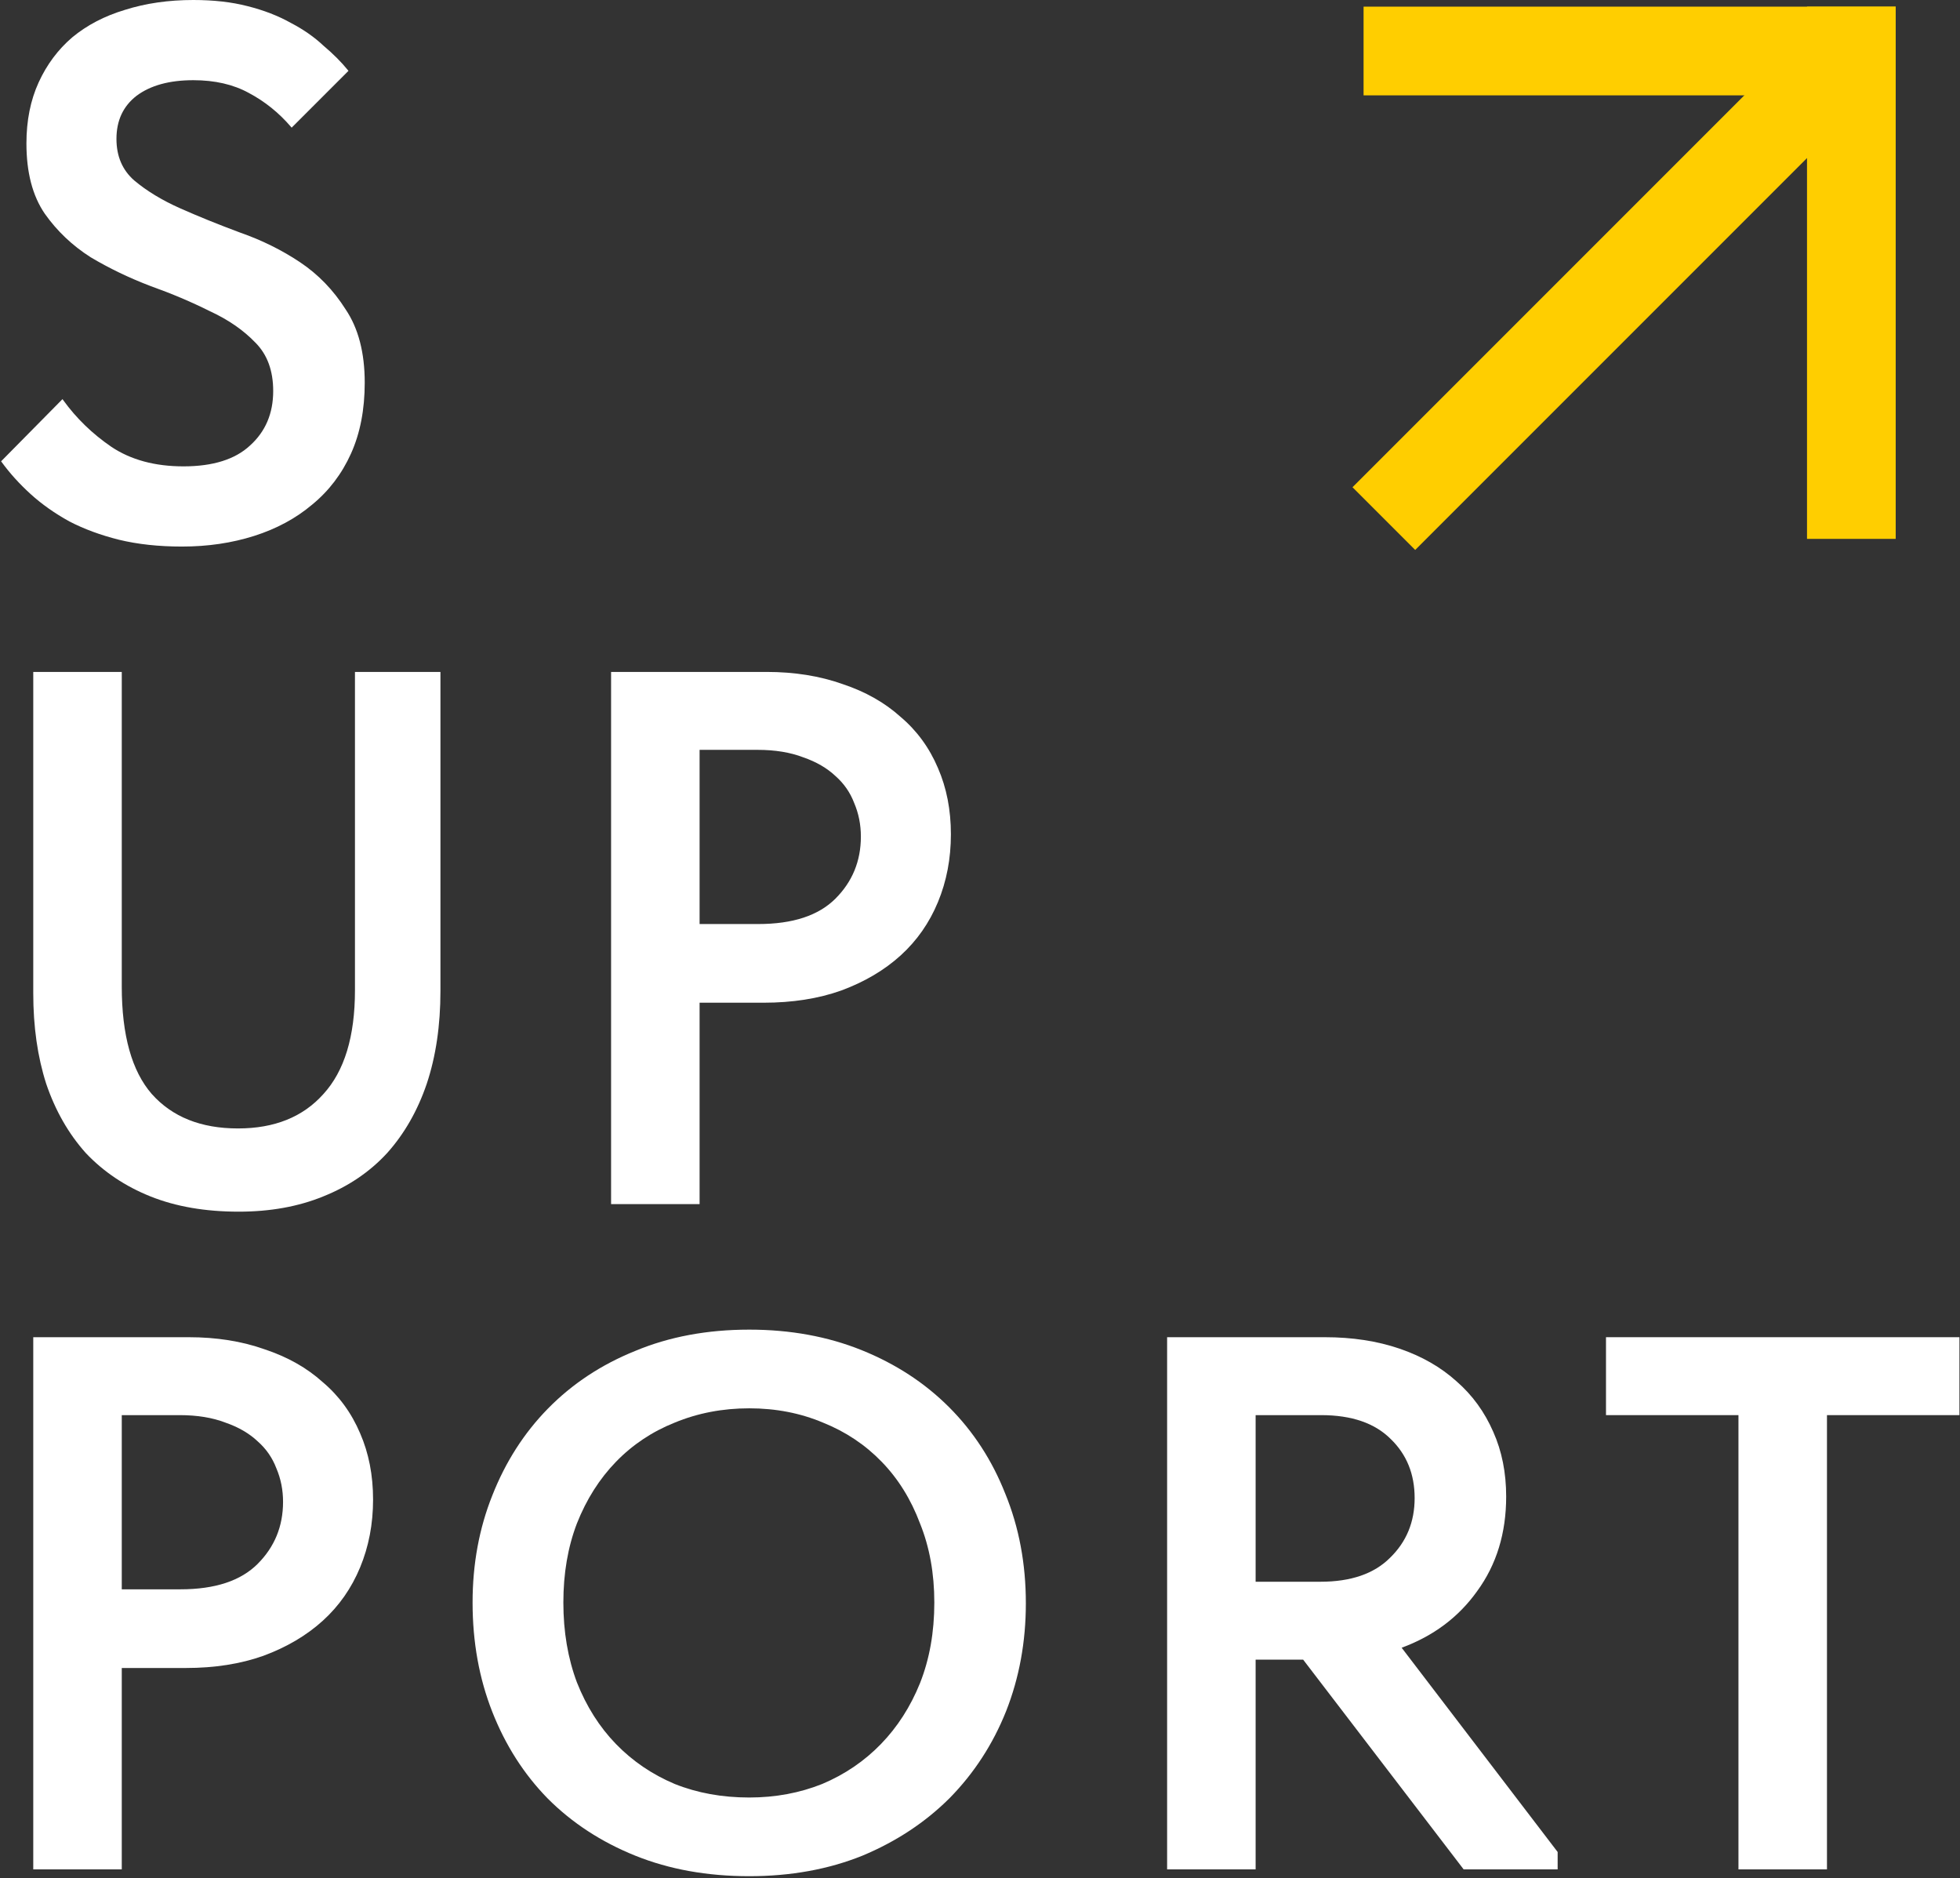
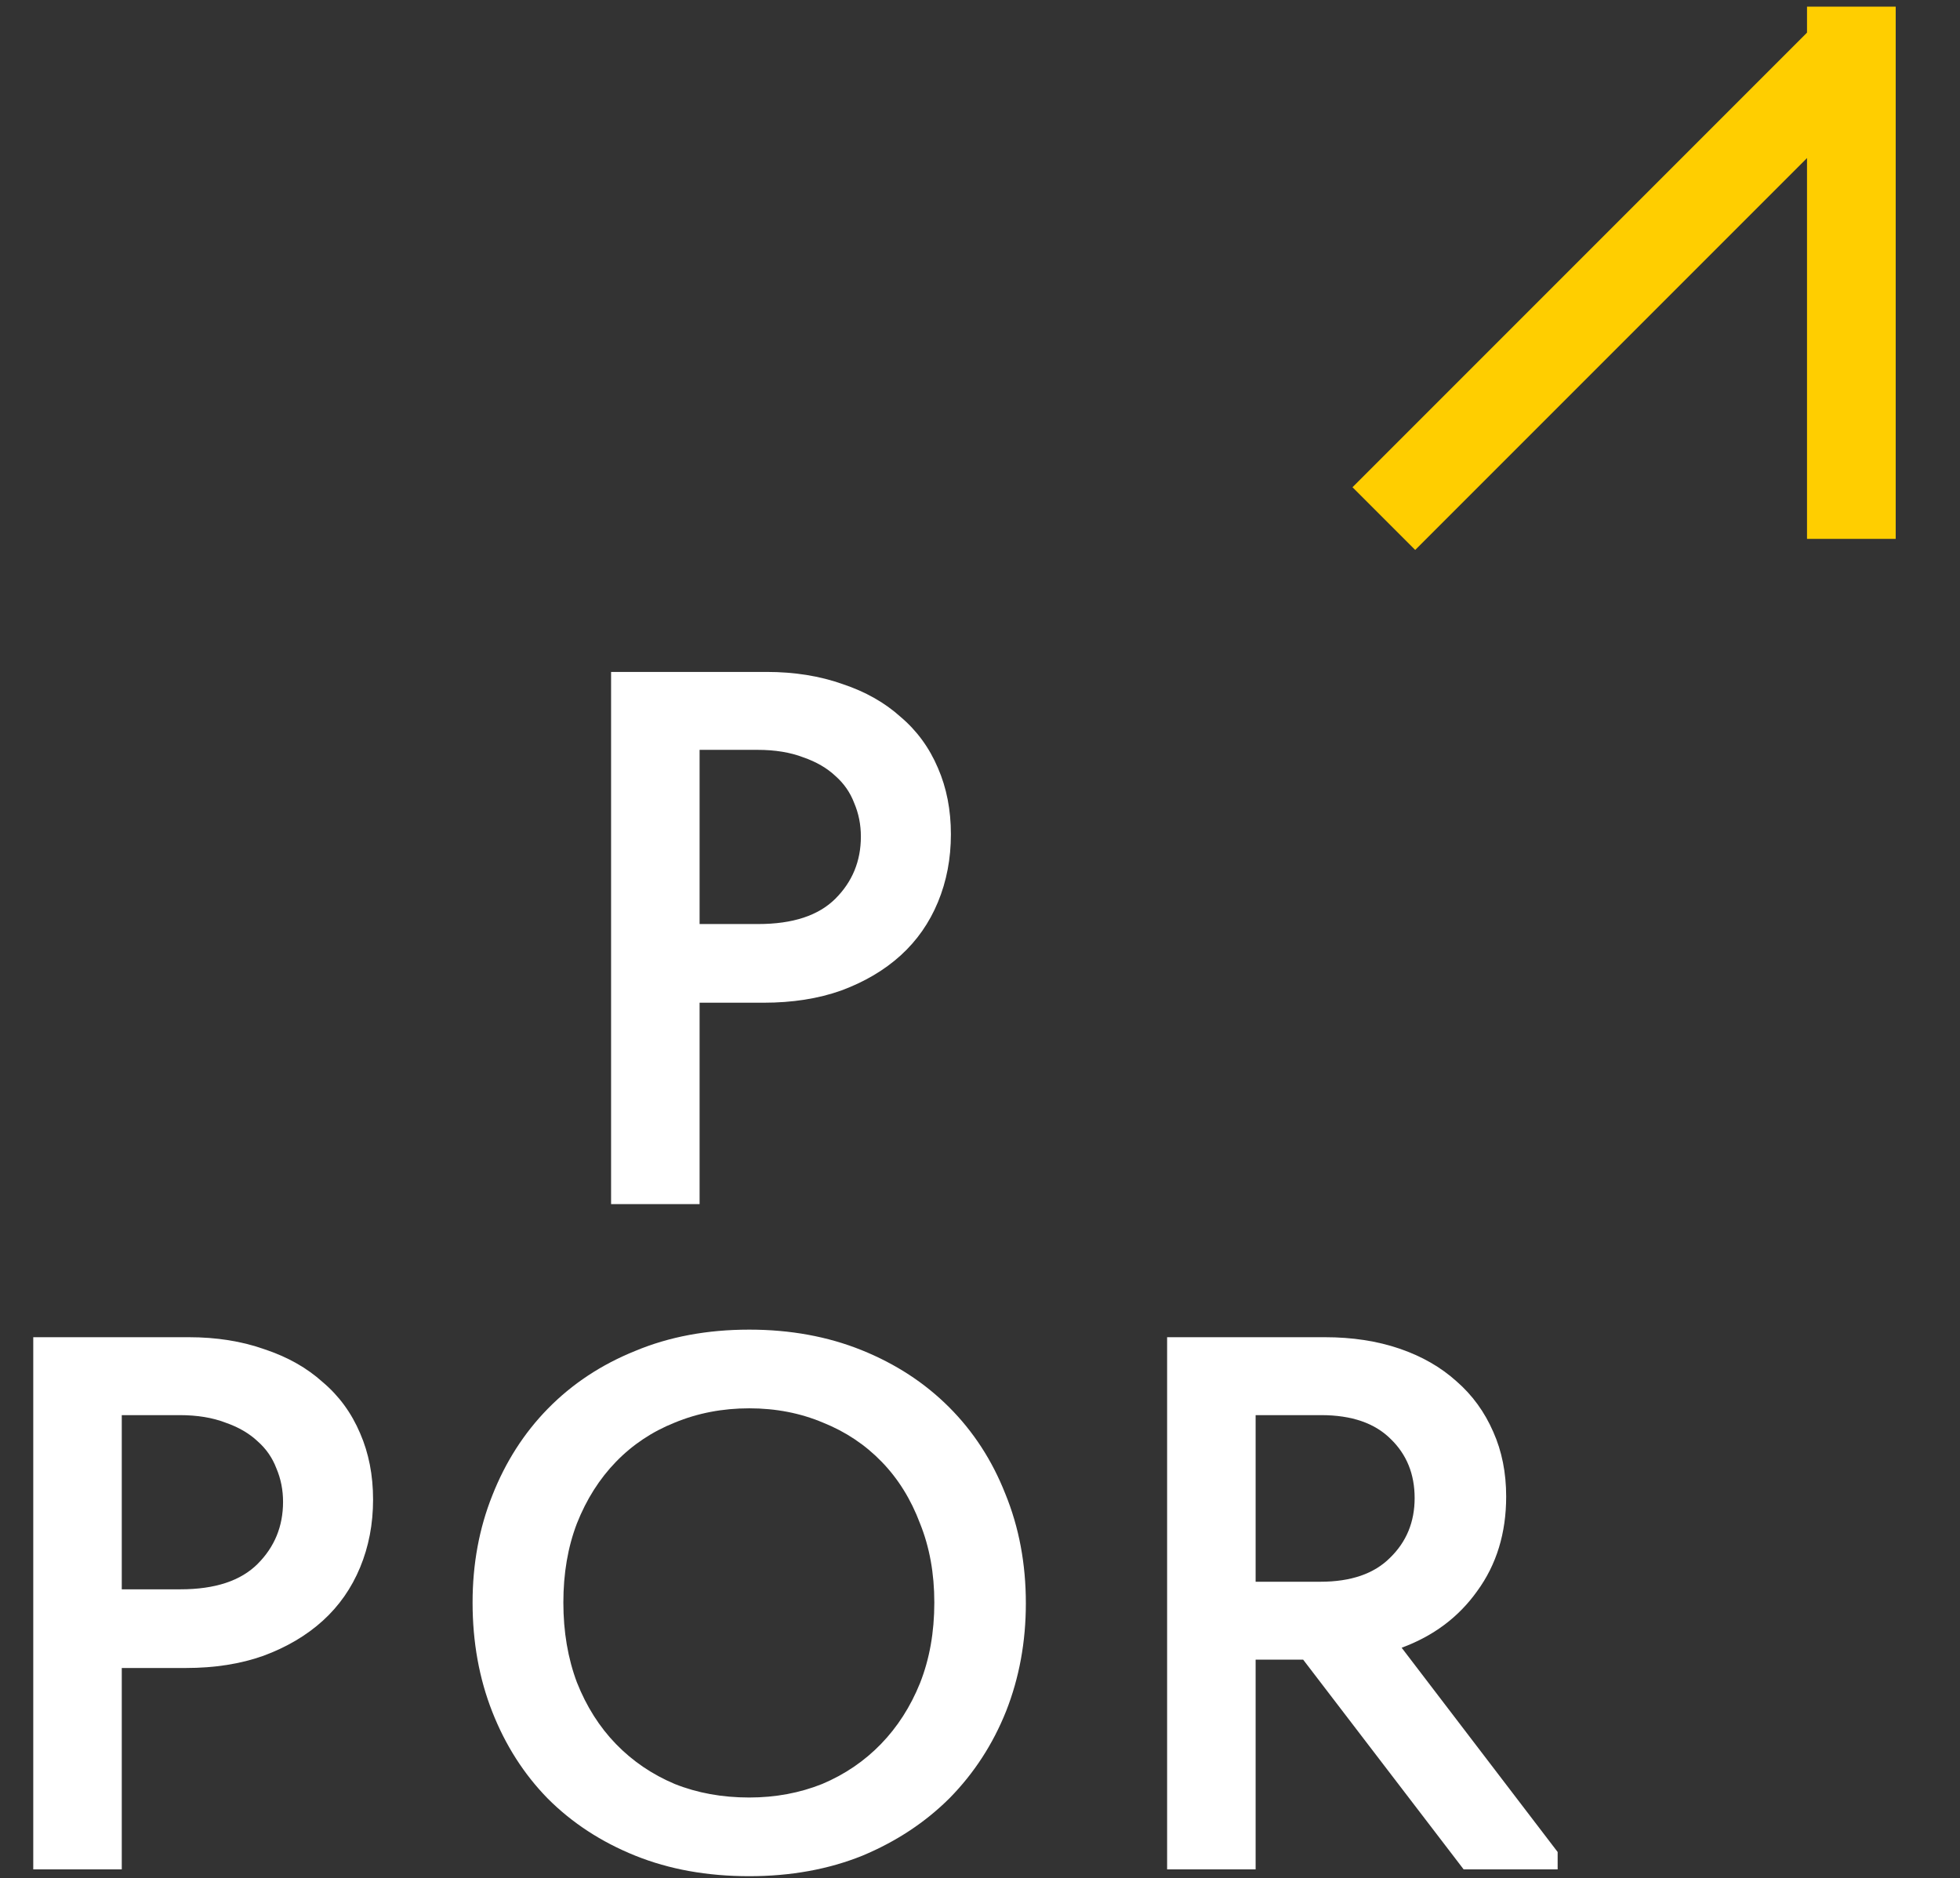
<svg xmlns="http://www.w3.org/2000/svg" width="884" height="847" viewBox="0 0 884 847" fill="none">
  <rect x="0" y="0" width="884" height="847" fill="#333333" stroke="none" />
  <rect x="815" y="3" width="40" height="240" fill="#FFCE00" />
  <rect x="820.077" y="9.638" width="40" height="297.089" transform="rotate(45 820.077 9.638)" fill="#FFCE00" />
-   <rect x="615" y="3" width="240" height="40" fill="#FFCE00" />
-   <path d="M87.187 0C75.992 0 65.699 1.485 56.313 4.46C47.154 7.209 39.242 11.335 32.585 16.843L32.579 16.849C26.149 22.361 21.098 29.134 17.428 37.163C13.752 45.205 11.92 54.382 11.92 64.683C11.92 77.723 14.665 88.301 20.201 96.375L20.205 96.38C25.706 104.173 32.582 110.704 40.829 115.973L40.835 115.977L40.842 115.982C49.289 121.004 58.306 125.341 67.891 128.992L67.9 128.996C77.443 132.404 86.3 136.152 94.474 140.238L94.481 140.242L94.489 140.246C102.863 144.093 109.75 148.839 115.162 154.476L115.17 154.484C120.519 159.833 123.217 167.093 123.217 176.321C123.217 186.434 119.74 194.602 112.798 200.872L112.792 200.878C106.09 207.133 96.106 210.302 82.749 210.302C69.854 210.302 59.032 207.362 50.254 201.512C41.652 195.626 34.412 188.611 28.53 180.466L28.184 179.987L0.5 208.022L0.75 208.365C4.413 213.402 8.761 218.207 13.791 222.78C18.83 227.361 24.666 231.48 31.297 235.138L31.309 235.145C37.948 238.579 45.382 241.323 53.608 243.379L53.611 243.38C62.078 245.439 71.564 246.467 82.066 246.467C93.72 246.467 104.582 244.867 114.65 241.663C124.72 238.46 133.427 233.765 140.765 227.574C148.336 221.379 154.185 213.692 158.313 204.521C162.444 195.34 164.502 184.685 164.502 172.566C164.502 159.072 161.644 148.044 155.886 139.518C150.388 130.815 143.512 123.71 135.26 118.208C127.031 112.722 118.005 108.266 108.182 104.839C98.405 101.201 89.426 97.564 81.245 93.928C73.087 90.303 66.189 86.116 60.542 81.374C55.202 76.699 52.523 70.471 52.523 62.635C52.523 54.355 55.534 47.907 61.544 43.231C67.803 38.538 76.333 36.164 87.187 36.164C96.908 36.164 105.242 38.086 112.21 41.906L112.216 41.91C119.443 45.749 125.767 50.83 131.189 57.156L131.541 57.566L157.163 31.944L156.879 31.593C153.899 27.926 150.238 24.266 145.899 20.611C141.768 16.711 136.841 13.276 131.124 10.302C125.392 7.093 118.866 4.576 111.549 2.747C104.445 0.913 96.322 0 87.187 0Z" fill="white" />
-   <path d="M883.745 603.004H724.336V638.144H784.081V842.984H824V638.144H883.745V603.004Z" fill="white" />
  <path fill-rule="evenodd" clip-rule="evenodd" d="M597.563 603.004H526.393V842.984H566.313V748.416H587.757L660.134 842.984H702.531V835.146L632.172 743.033C646.524 737.747 657.888 729.231 666.248 717.483C674.966 705.553 679.316 691.336 679.316 674.857C679.316 664.099 677.371 654.356 673.47 645.636C669.573 636.696 664.068 629.126 656.957 622.931C649.846 616.51 641.252 611.585 631.182 608.152C621.108 604.718 609.9 603.004 597.563 603.004ZM566.313 713.276V638.144H595.856C609.655 638.144 620.092 641.762 627.253 648.923L627.258 648.928C634.436 655.882 638.031 664.738 638.031 675.539C638.031 686.336 634.326 695.308 626.917 702.493L626.911 702.498C619.751 709.658 609.313 713.276 595.515 713.276H566.313Z" fill="white" />
  <path fill-rule="evenodd" clip-rule="evenodd" d="M337.912 599.59C318.966 599.59 301.83 602.786 286.513 609.187C271.204 615.356 258.059 624.042 247.084 635.246C236.338 646.221 227.995 659.251 222.054 674.331C216.112 689.189 213.143 705.298 213.143 722.653C213.143 740.462 216.111 756.912 222.054 771.997C227.995 787.078 236.338 800.108 247.084 811.084L247.088 811.087C258.063 822.063 271.208 830.634 286.516 836.803C301.832 842.975 318.967 846.057 337.912 846.057C356.631 846.057 373.652 842.975 388.968 836.803L388.974 836.8C404.279 830.404 417.422 821.72 428.396 810.746L428.399 810.742C439.371 799.542 447.828 786.512 453.77 771.659L453.771 771.656C459.713 756.572 462.682 740.35 462.682 722.994C462.682 705.184 459.599 688.733 453.429 673.647C447.487 658.565 439.029 645.534 428.054 634.559C417.079 623.584 403.934 615.013 388.627 608.844C373.311 602.672 356.404 599.59 337.912 599.59ZM304.305 641.52C314.71 637.222 325.911 635.071 337.912 635.071C349.914 635.071 361 637.222 371.175 641.519L371.184 641.522C381.362 645.594 390.179 651.472 397.64 659.159C405.099 666.844 410.867 676.116 414.942 686.981L414.947 686.993C419.244 697.623 421.397 709.507 421.397 722.653C421.397 736.026 419.244 748.138 414.946 758.996C410.644 769.637 404.761 778.799 397.299 786.488C389.837 794.175 381.018 800.169 370.838 804.468C360.66 808.538 349.687 810.575 337.912 810.575C325.68 810.575 314.48 808.537 304.305 804.468C294.124 800.169 285.305 794.175 277.843 786.488C270.383 778.802 264.501 769.529 260.198 758.661C256.126 747.801 254.087 735.8 254.087 722.653C254.087 709.505 256.127 697.619 260.198 686.987C264.5 676.119 270.383 666.846 277.843 659.159C285.304 651.472 294.121 645.594 304.3 641.522L304.305 641.52Z" fill="white" />
  <path fill-rule="evenodd" clip-rule="evenodd" d="M85.146 603.004H15V842.984H54.92V752.172H83.78C96.8 752.172 108.465 750.344 118.77 746.68L118.776 746.678C129.298 742.79 138.231 737.524 145.568 730.875C152.907 724.224 158.526 716.196 162.423 706.798C166.319 697.401 168.264 687.207 168.264 676.222C168.264 665.238 166.319 655.269 162.42 646.323C158.522 637.153 152.903 629.466 145.561 623.27C138.45 616.849 129.742 611.926 119.448 608.494C109.146 604.831 97.71 603.004 85.146 603.004ZM54.92 716.69V638.144H81.049C88.969 638.144 95.847 639.276 101.695 641.525L101.703 641.528L101.711 641.531C107.573 643.56 112.402 646.372 116.212 649.957L116.218 649.963L116.224 649.968C120.033 653.329 122.83 657.358 124.622 662.061L124.626 662.071L124.63 662.08C126.65 666.795 127.662 671.848 127.662 677.246C127.662 688.269 123.844 697.586 116.201 705.229C108.591 712.839 97.02 716.69 81.39 716.69H54.92Z" fill="white" />
  <path fill-rule="evenodd" clip-rule="evenodd" d="M345.756 303H275.611V542.98H315.53V452.168H344.391C357.41 452.168 369.076 450.34 379.381 446.676L379.387 446.674C389.908 442.786 398.842 437.52 406.179 430.871C413.518 424.22 419.137 416.192 423.033 406.794C426.93 397.397 428.875 387.203 428.875 376.218C428.875 365.234 426.93 355.265 423.031 346.318C419.133 337.149 413.513 329.462 406.172 323.266C399.061 316.845 390.353 311.921 380.059 308.49C369.757 304.827 358.321 303 345.756 303ZM315.53 416.686V338.14H341.66C349.579 338.14 356.458 339.272 362.306 341.521L362.313 341.524L362.321 341.526C368.184 343.556 373.013 346.368 376.823 349.953L376.828 349.959L376.834 349.964C380.643 353.325 383.441 357.354 385.233 362.057L385.237 362.067L385.241 362.076C387.261 366.791 388.273 371.844 388.273 377.242C388.273 388.265 384.454 397.582 376.812 405.225C369.201 412.835 357.631 416.686 342.001 416.686H315.53Z" fill="white" />
-   <path d="M54.92 303H15V447.912C15 462.976 16.94 476.571 20.828 488.692L20.83 488.7C24.947 500.82 30.896 511.236 38.684 519.94L38.693 519.95C46.712 528.427 56.447 534.953 67.89 539.53C79.341 544.111 92.607 546.394 107.678 546.394C121.842 546.394 134.539 544.109 145.761 539.53C157.204 534.952 166.827 528.424 174.619 519.945L174.624 519.94C182.411 511.236 188.361 500.82 192.477 488.7L192.478 488.697C196.595 476.347 198.649 462.408 198.649 446.888V303H160.095V446.547C160.095 467.419 155.33 482.981 145.887 493.323L145.883 493.327C136.664 503.671 123.838 508.864 107.337 508.864C90.607 508.864 77.669 503.67 68.451 493.33C59.463 482.991 54.92 466.862 54.92 444.84V303Z" fill="white" />
</svg>